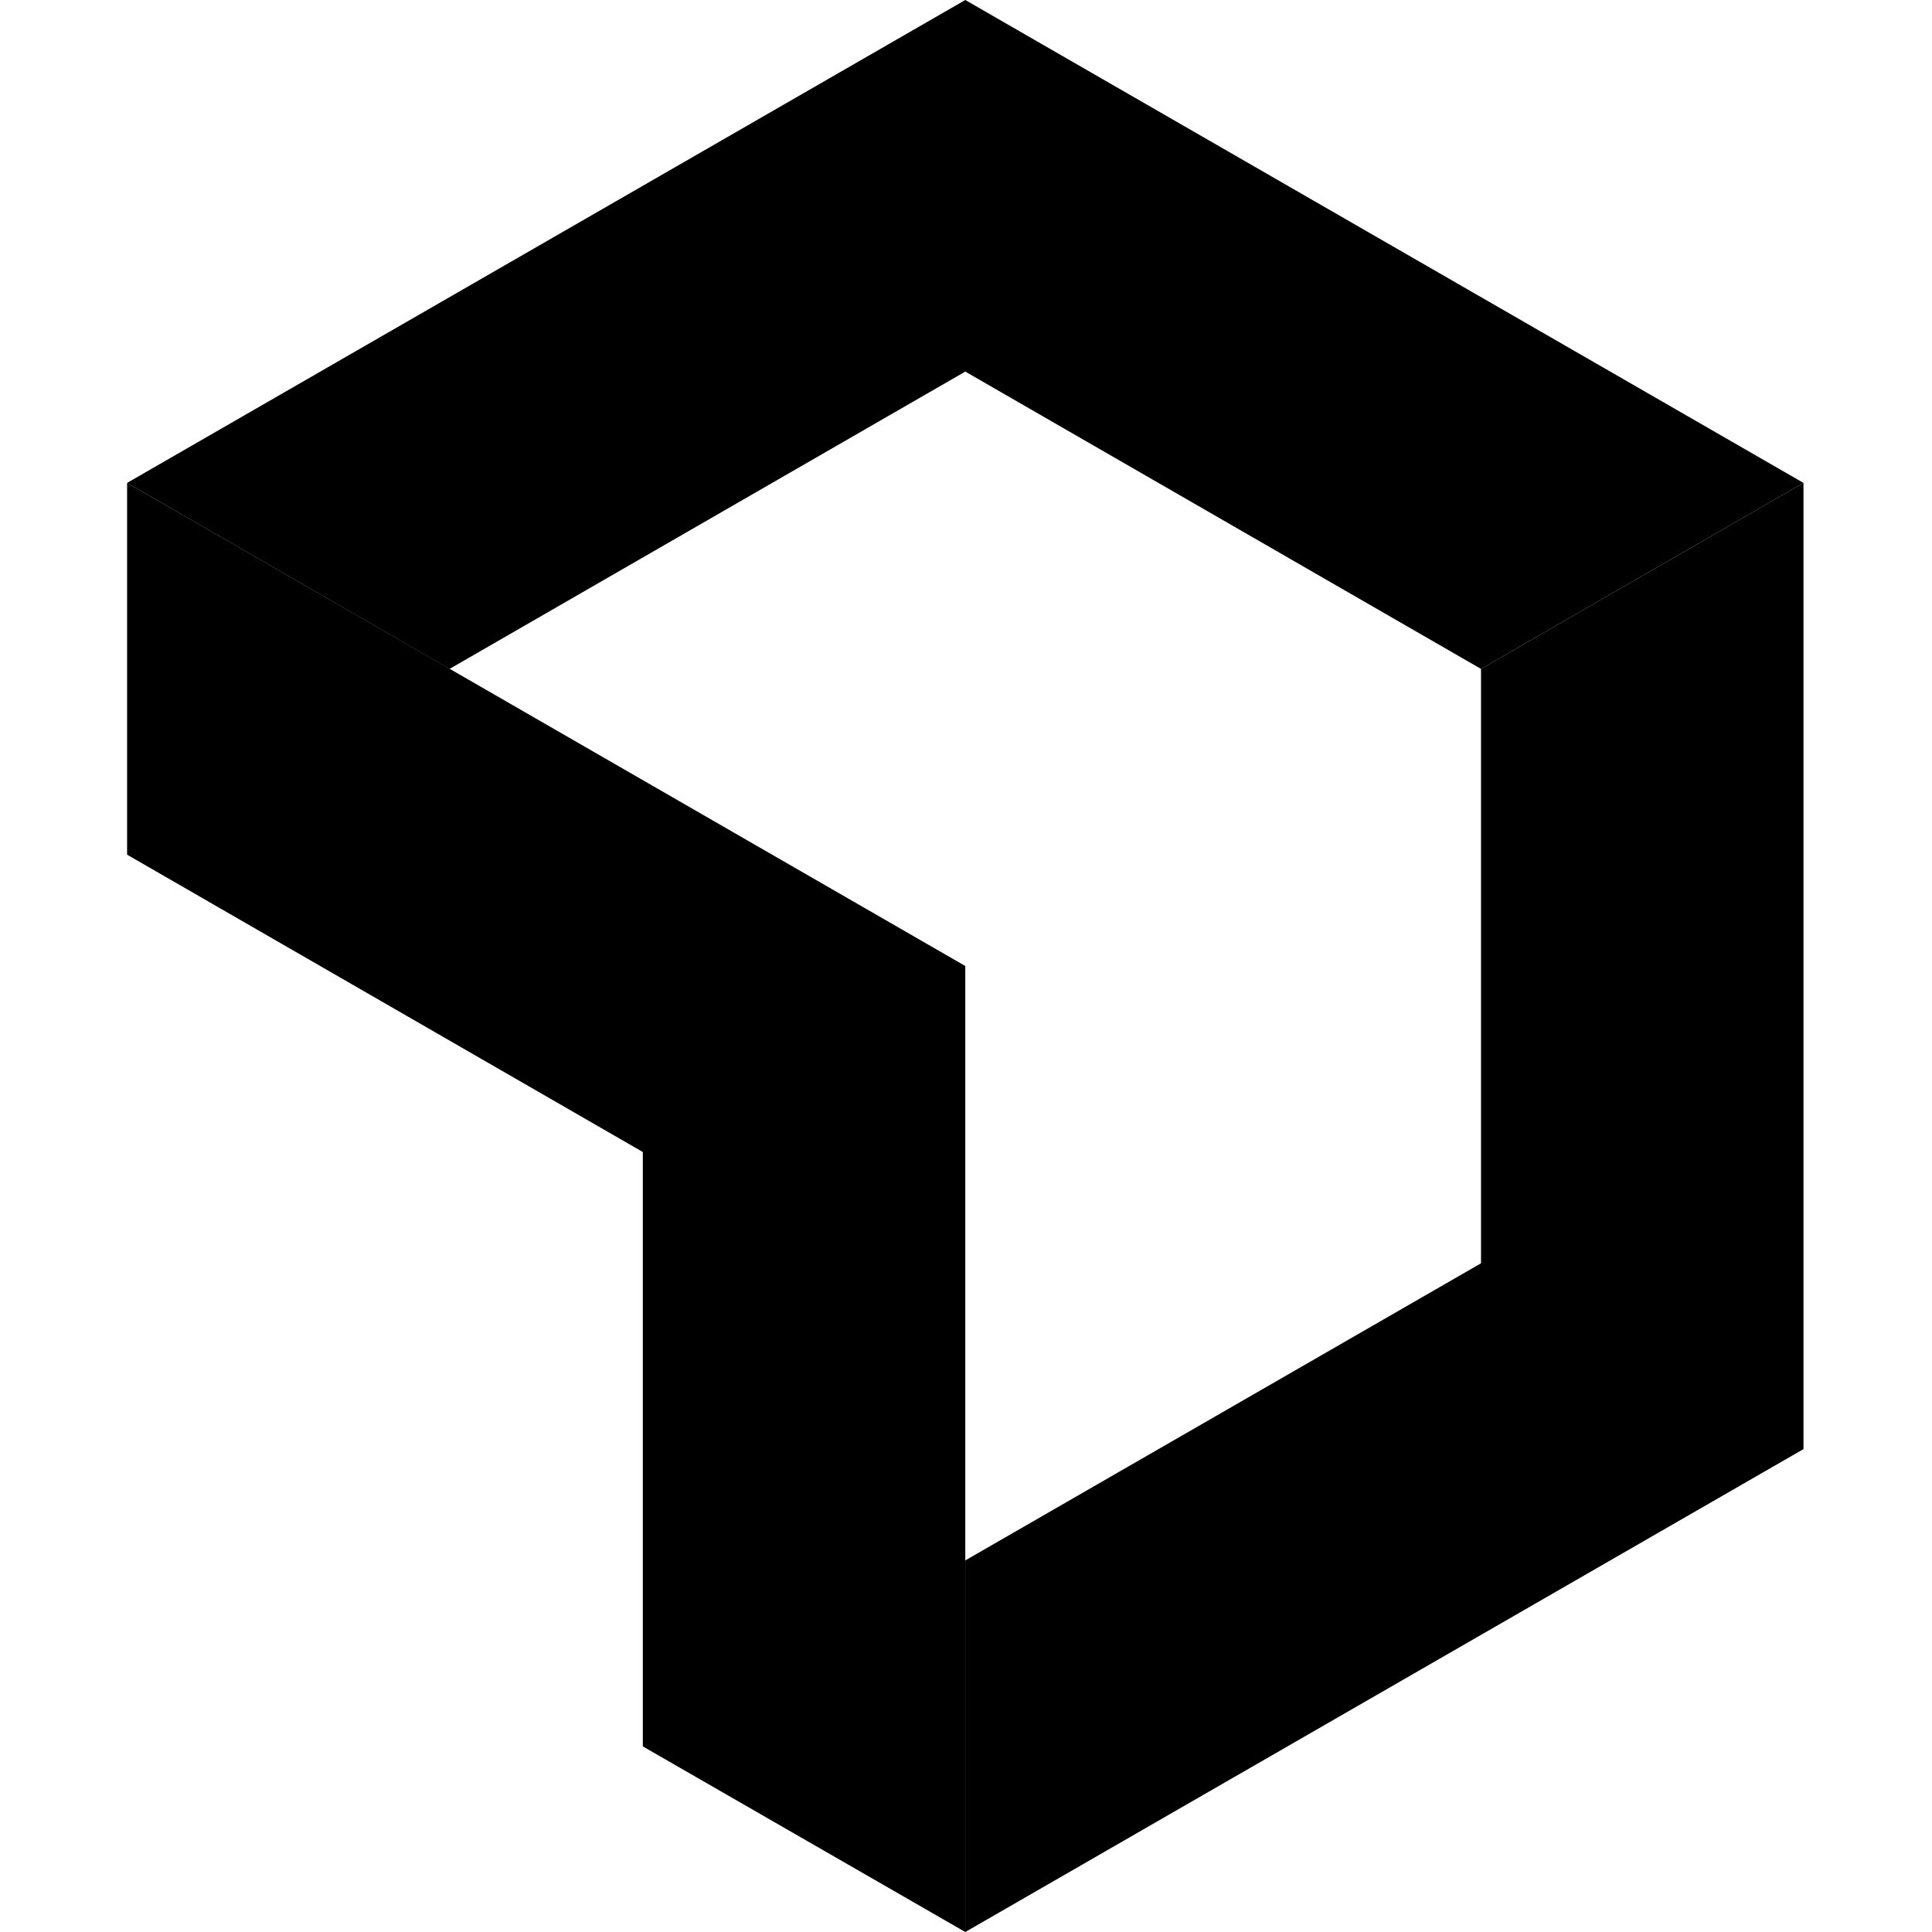
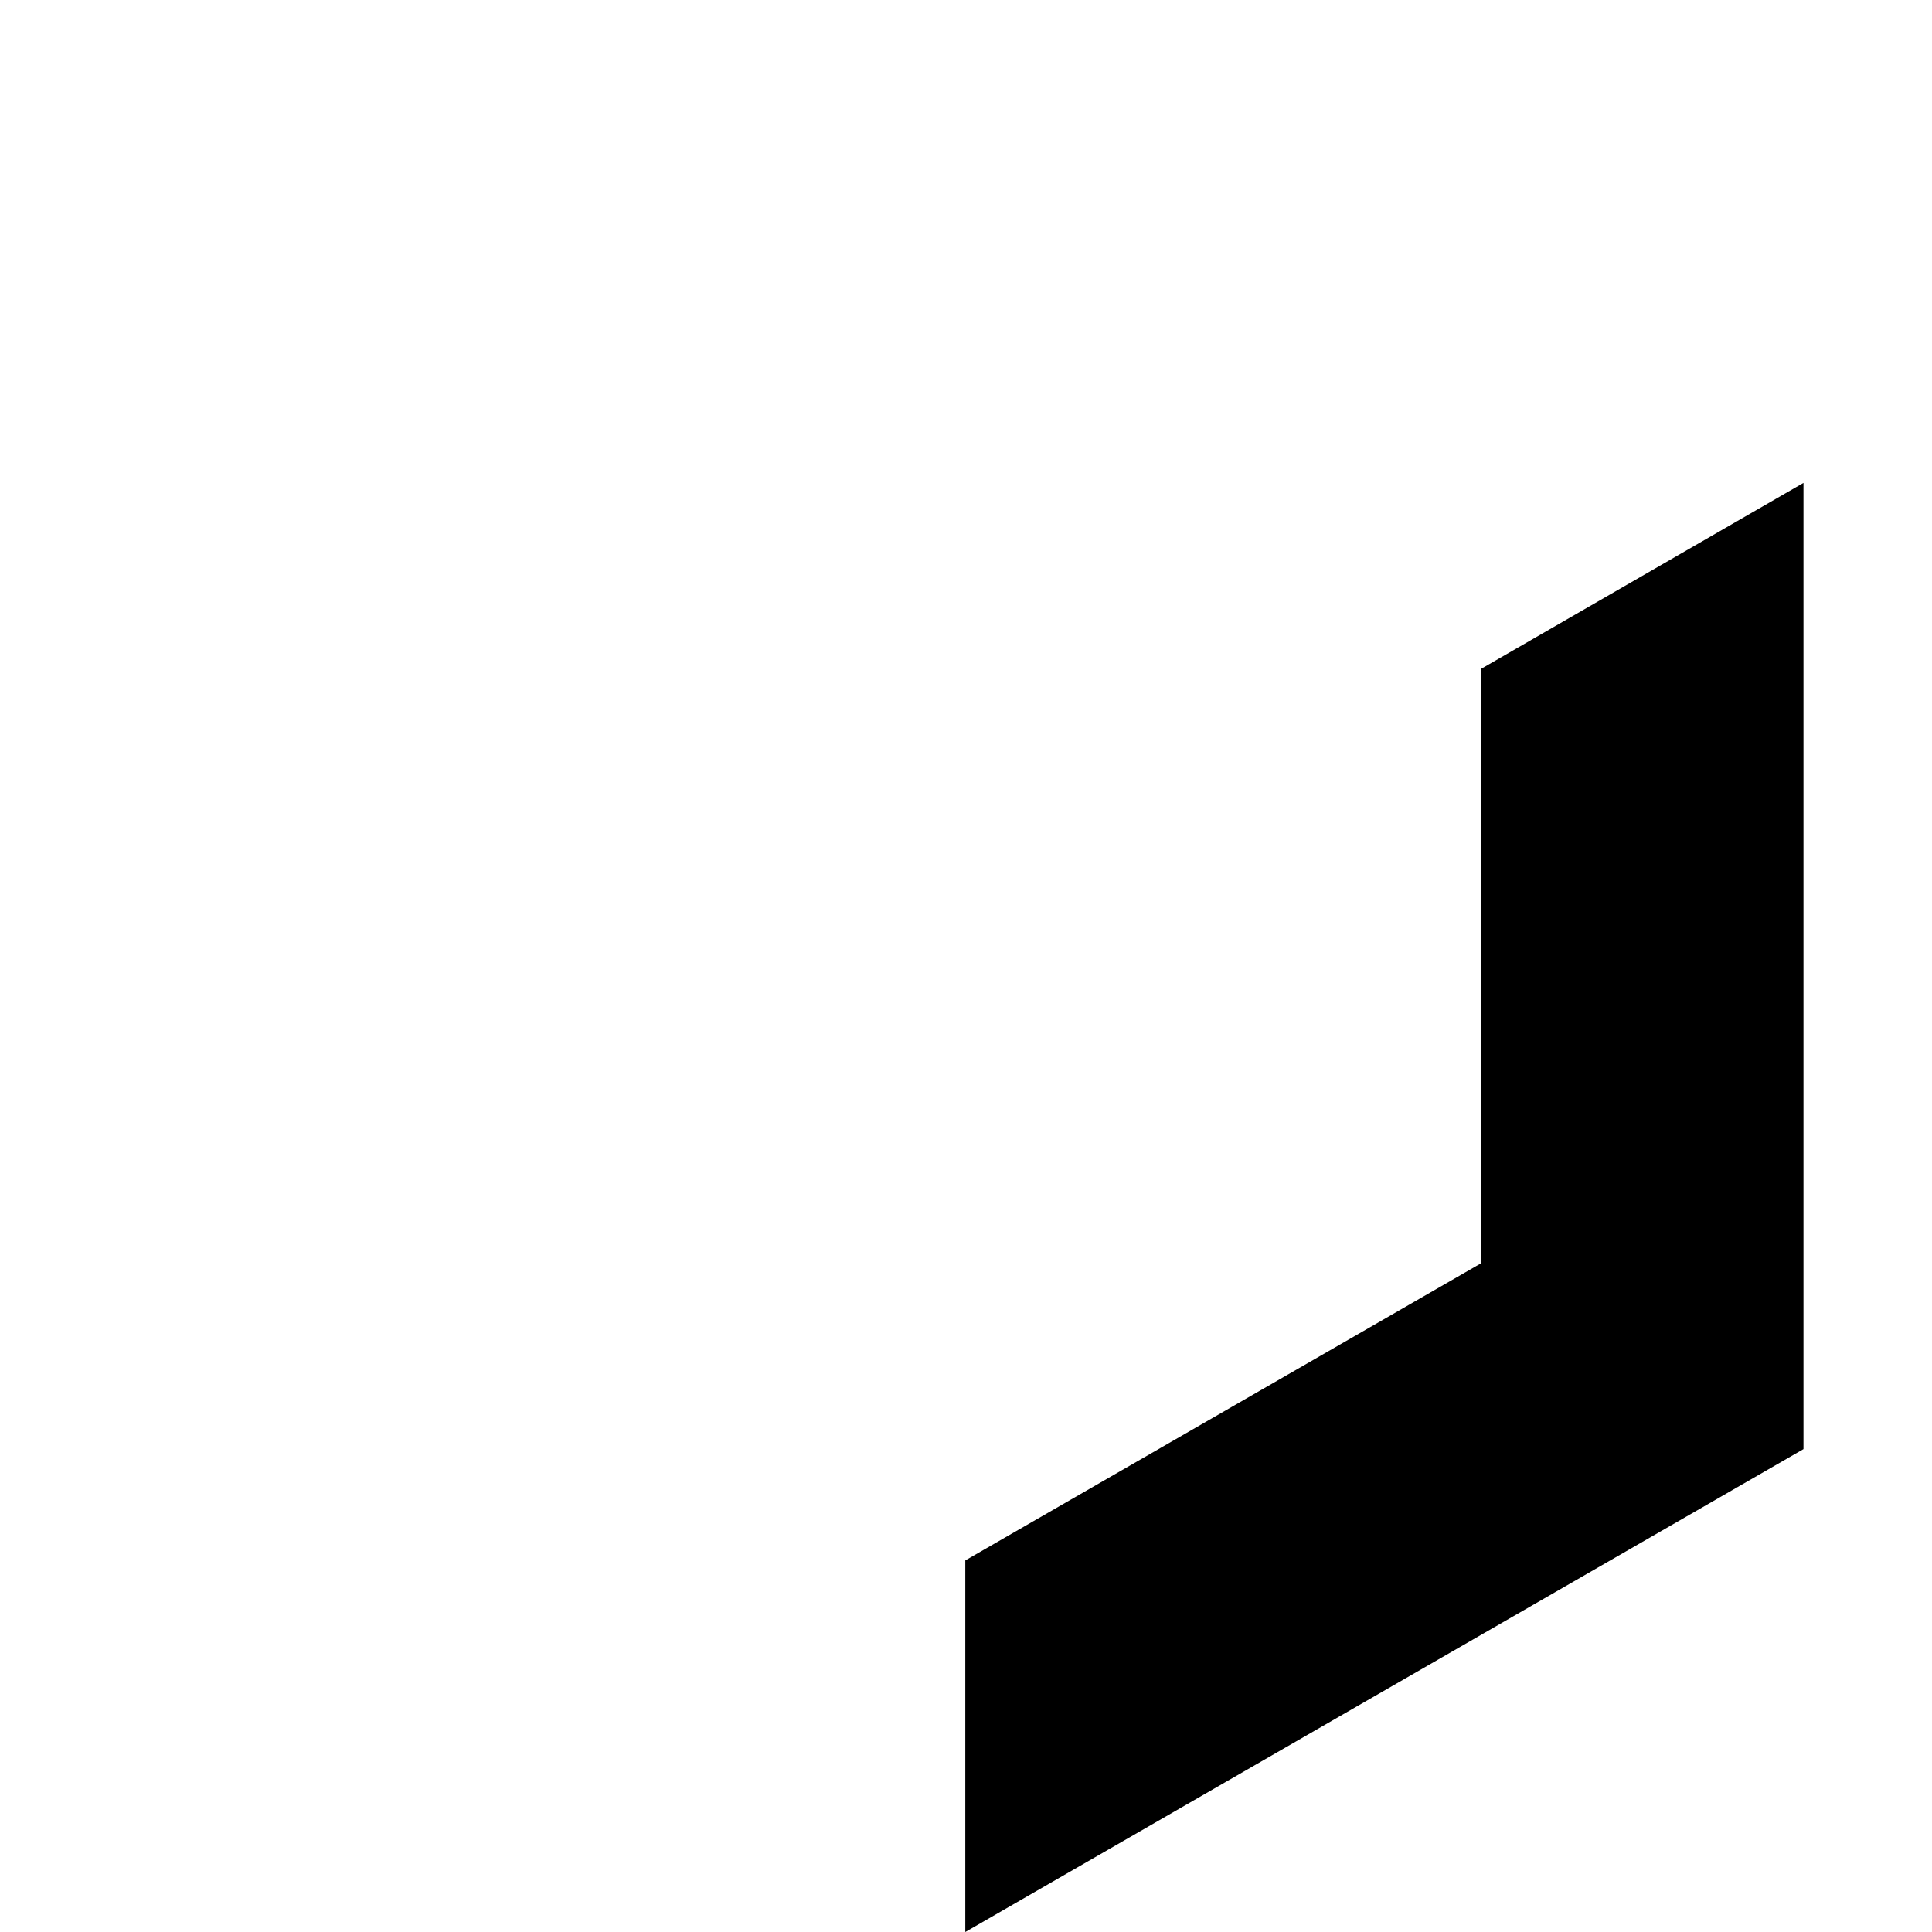
<svg xmlns="http://www.w3.org/2000/svg" width="76" height="76" viewBox="0 0 76 76" fill="none">
  <path d="M58.259 26.313L70.944 18.996V57.004L37.972 76V61.383L58.259 49.695V26.313Z" fill="black" />
-   <path d="M37.972 14.617L17.685 26.313L5 18.996L37.972 0L70.944 18.996L58.259 26.313L37.972 14.617Z" fill="black" />
-   <path d="M25.287 45.317L5 33.621V18.996L37.972 38V76L25.287 68.699V45.317Z" fill="black" />
</svg>